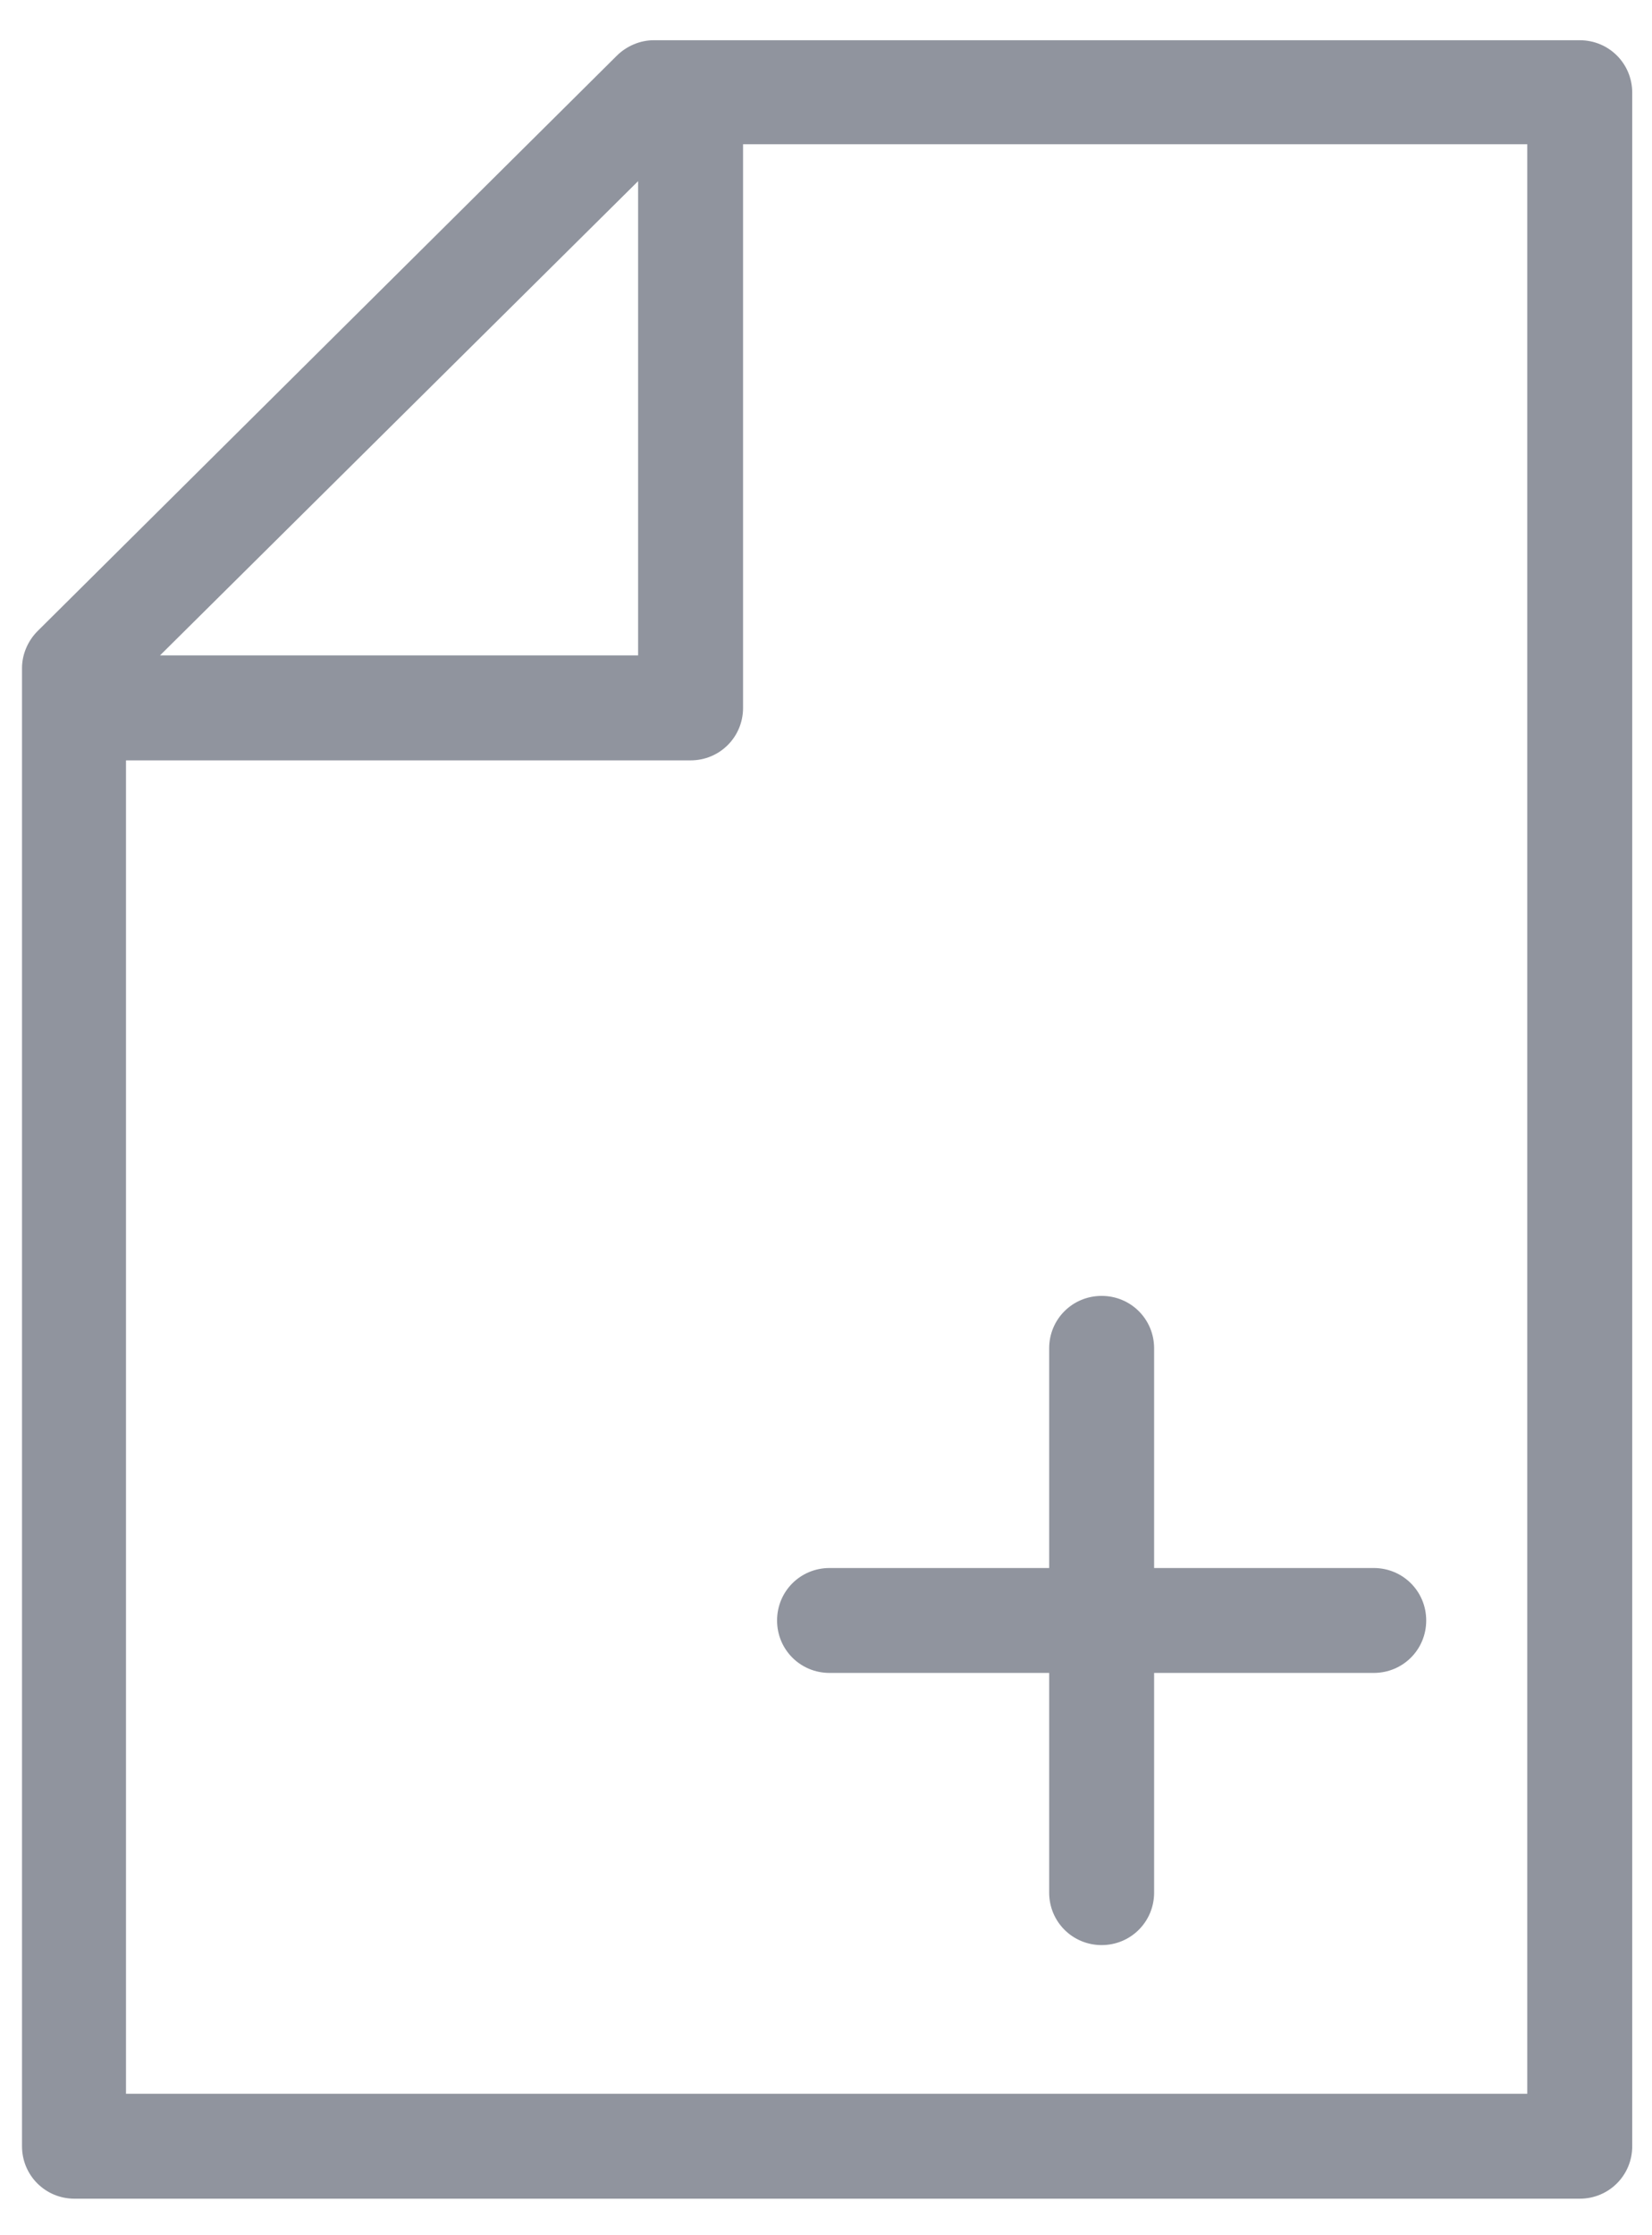
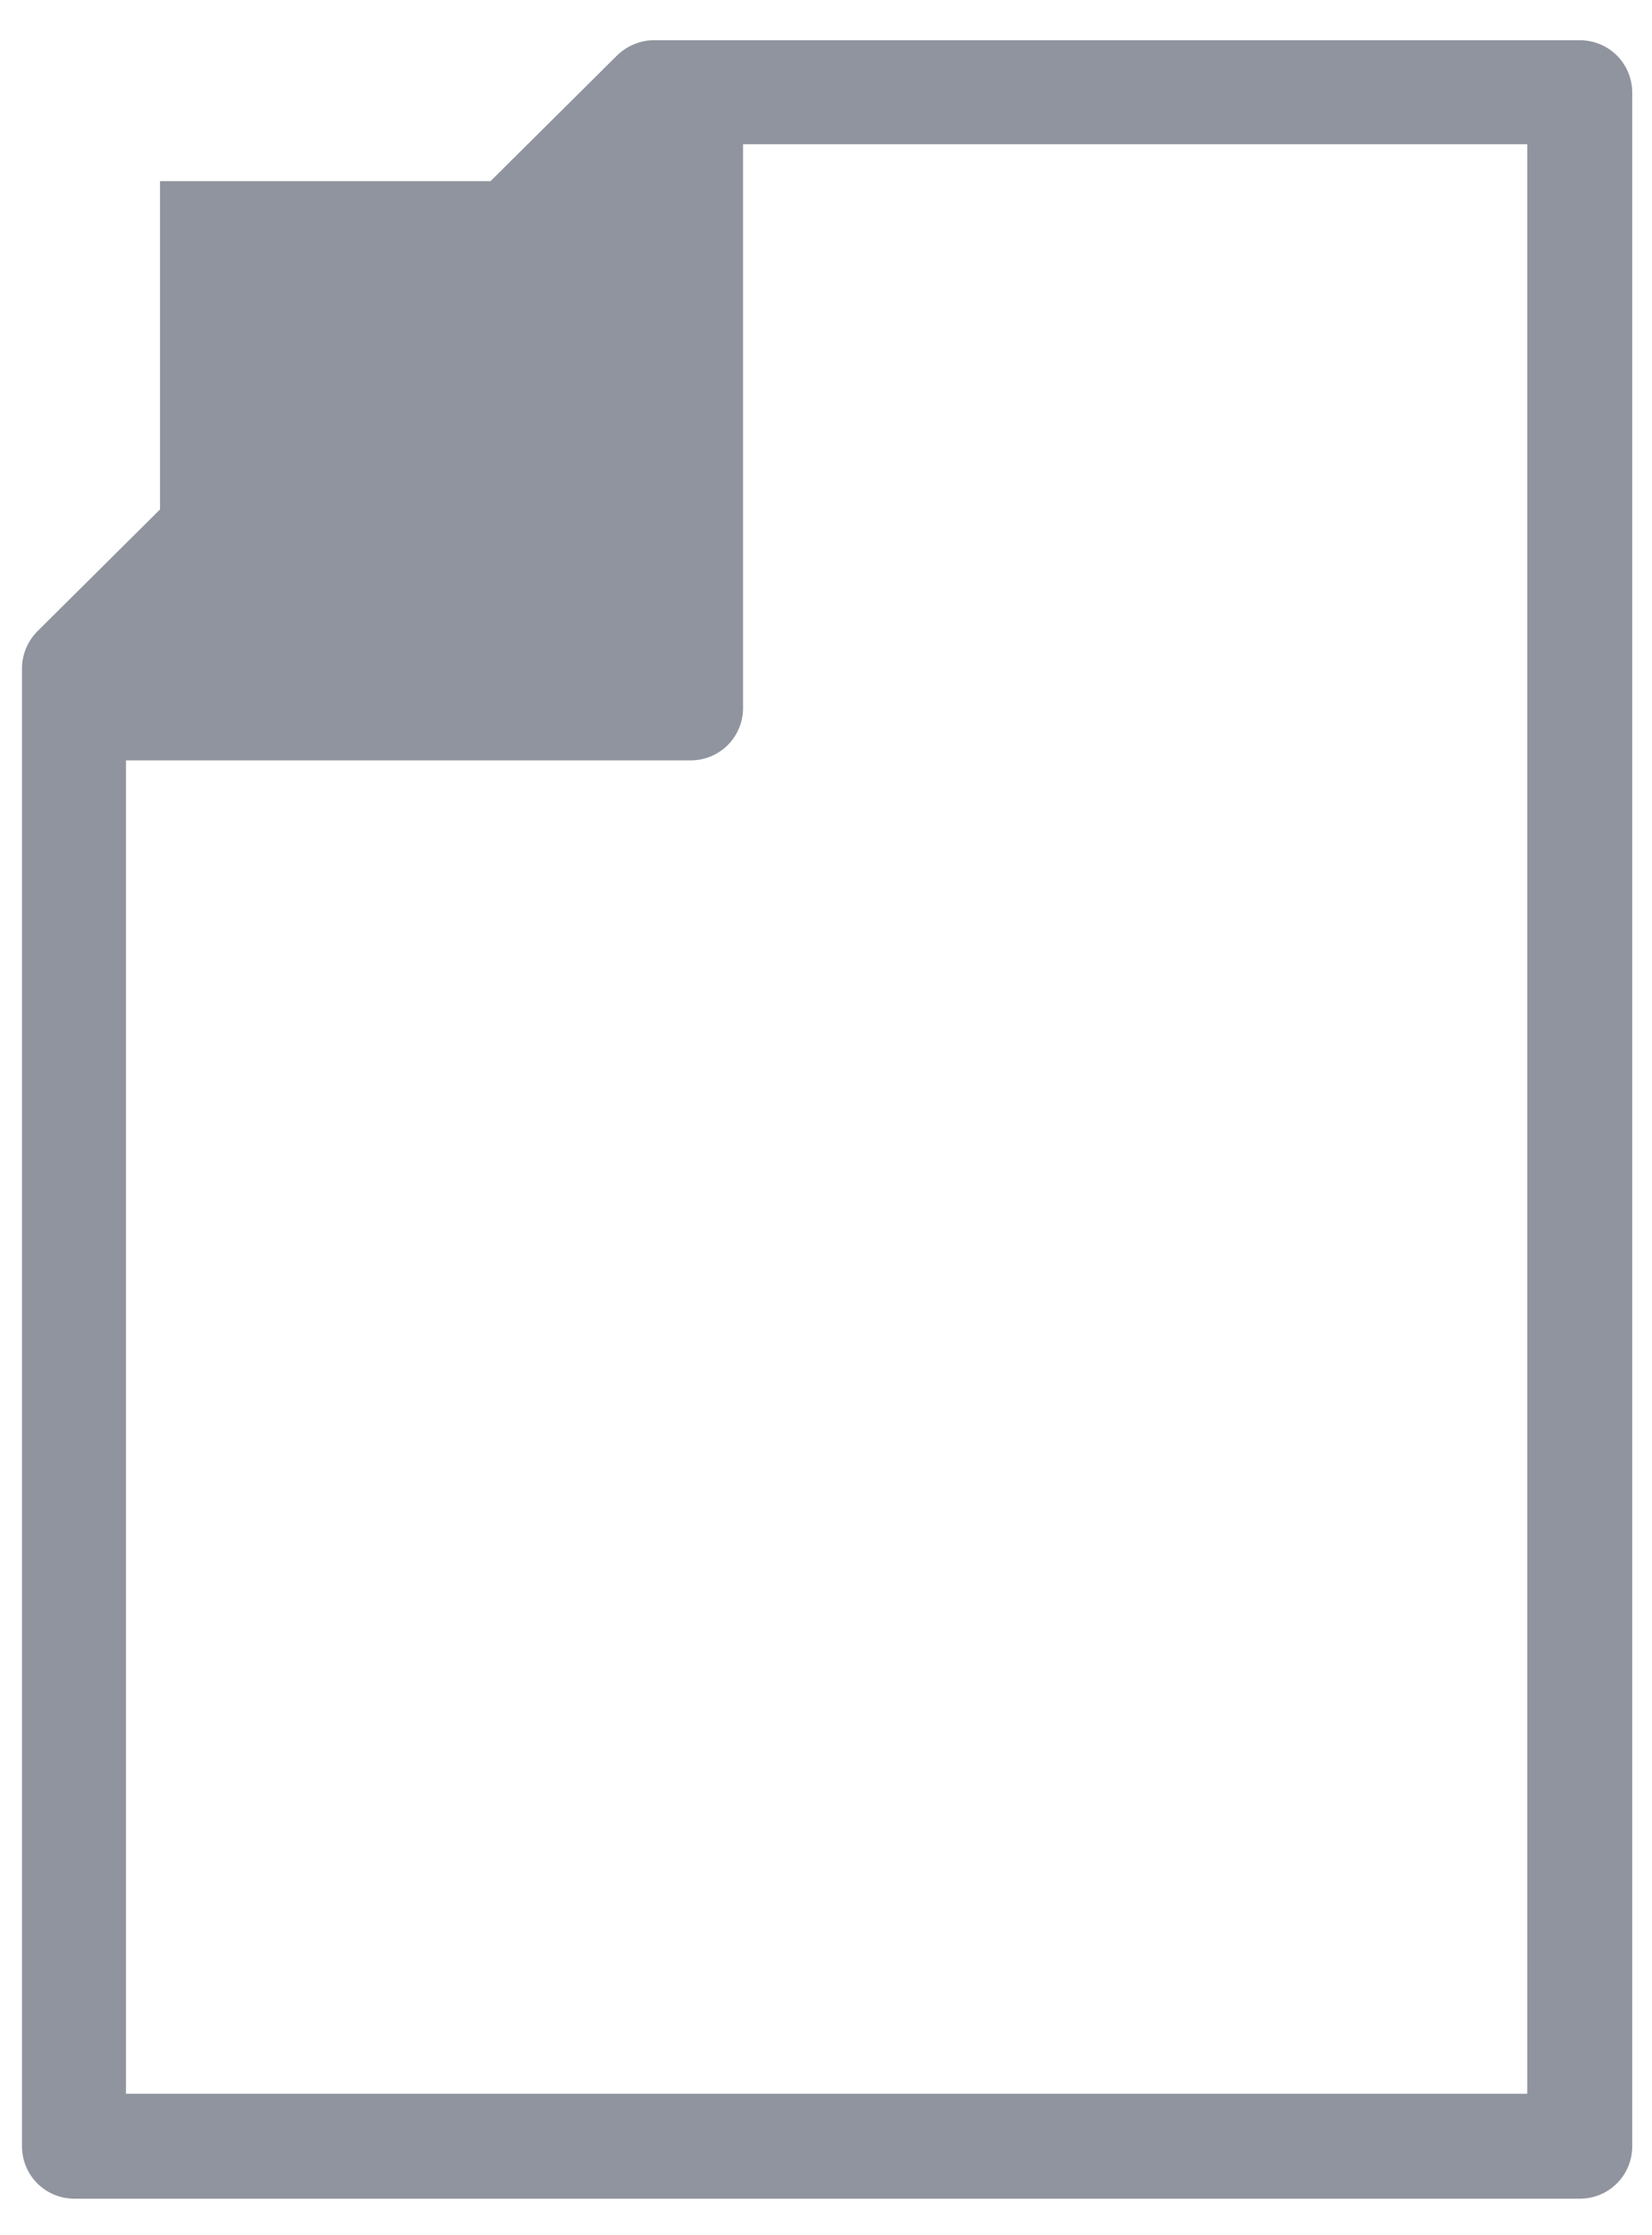
<svg xmlns="http://www.w3.org/2000/svg" width="34" height="46" viewBox="0 0 34 46" fill="none">
  <g id="Group">
-     <path id="Vector" d="M32.493 0.828H13.453C13.173 0.828 12.893 0.948 12.693 1.148L0.773 12.988C0.573 13.188 0.453 13.468 0.453 13.748V44.168C0.453 44.768 0.933 45.248 1.533 45.248H32.513C33.113 45.248 33.593 44.768 33.593 44.168V1.908C33.593 1.308 33.113 0.828 32.513 0.828H32.493ZM3.293 13.488L13.133 3.728V13.488H3.293ZM31.433 2.968V43.088H2.593V15.648H14.213C14.813 15.648 15.293 15.168 15.293 14.568V2.968H31.453H31.433Z" fill="#90949E" />
-     <path id="Vector_2" d="M17.073 34.428H21.593V38.949C21.593 39.548 22.073 40.029 22.673 40.029C23.273 40.029 23.753 39.548 23.753 38.949V34.428H28.273C28.873 34.428 29.353 33.949 29.353 33.349C29.353 32.748 28.873 32.269 28.273 32.269H23.753V27.748C23.753 27.148 23.273 26.669 22.673 26.669C22.073 26.669 21.593 27.148 21.593 27.748V32.269H17.073C16.473 32.269 15.993 32.748 15.993 33.349C15.993 33.949 16.473 34.428 17.073 34.428Z" fill="#90949E" />
+     <path id="Vector" d="M32.493 0.828H13.453C13.173 0.828 12.893 0.948 12.693 1.148L0.773 12.988C0.573 13.188 0.453 13.468 0.453 13.748V44.168C0.453 44.768 0.933 45.248 1.533 45.248H32.513C33.113 45.248 33.593 44.768 33.593 44.168V1.908C33.593 1.308 33.113 0.828 32.513 0.828H32.493ZM3.293 13.488L13.133 3.728H3.293ZM31.433 2.968V43.088H2.593V15.648H14.213C14.813 15.648 15.293 15.168 15.293 14.568V2.968H31.453H31.433Z" fill="#90949E" />
  </g>
</svg>